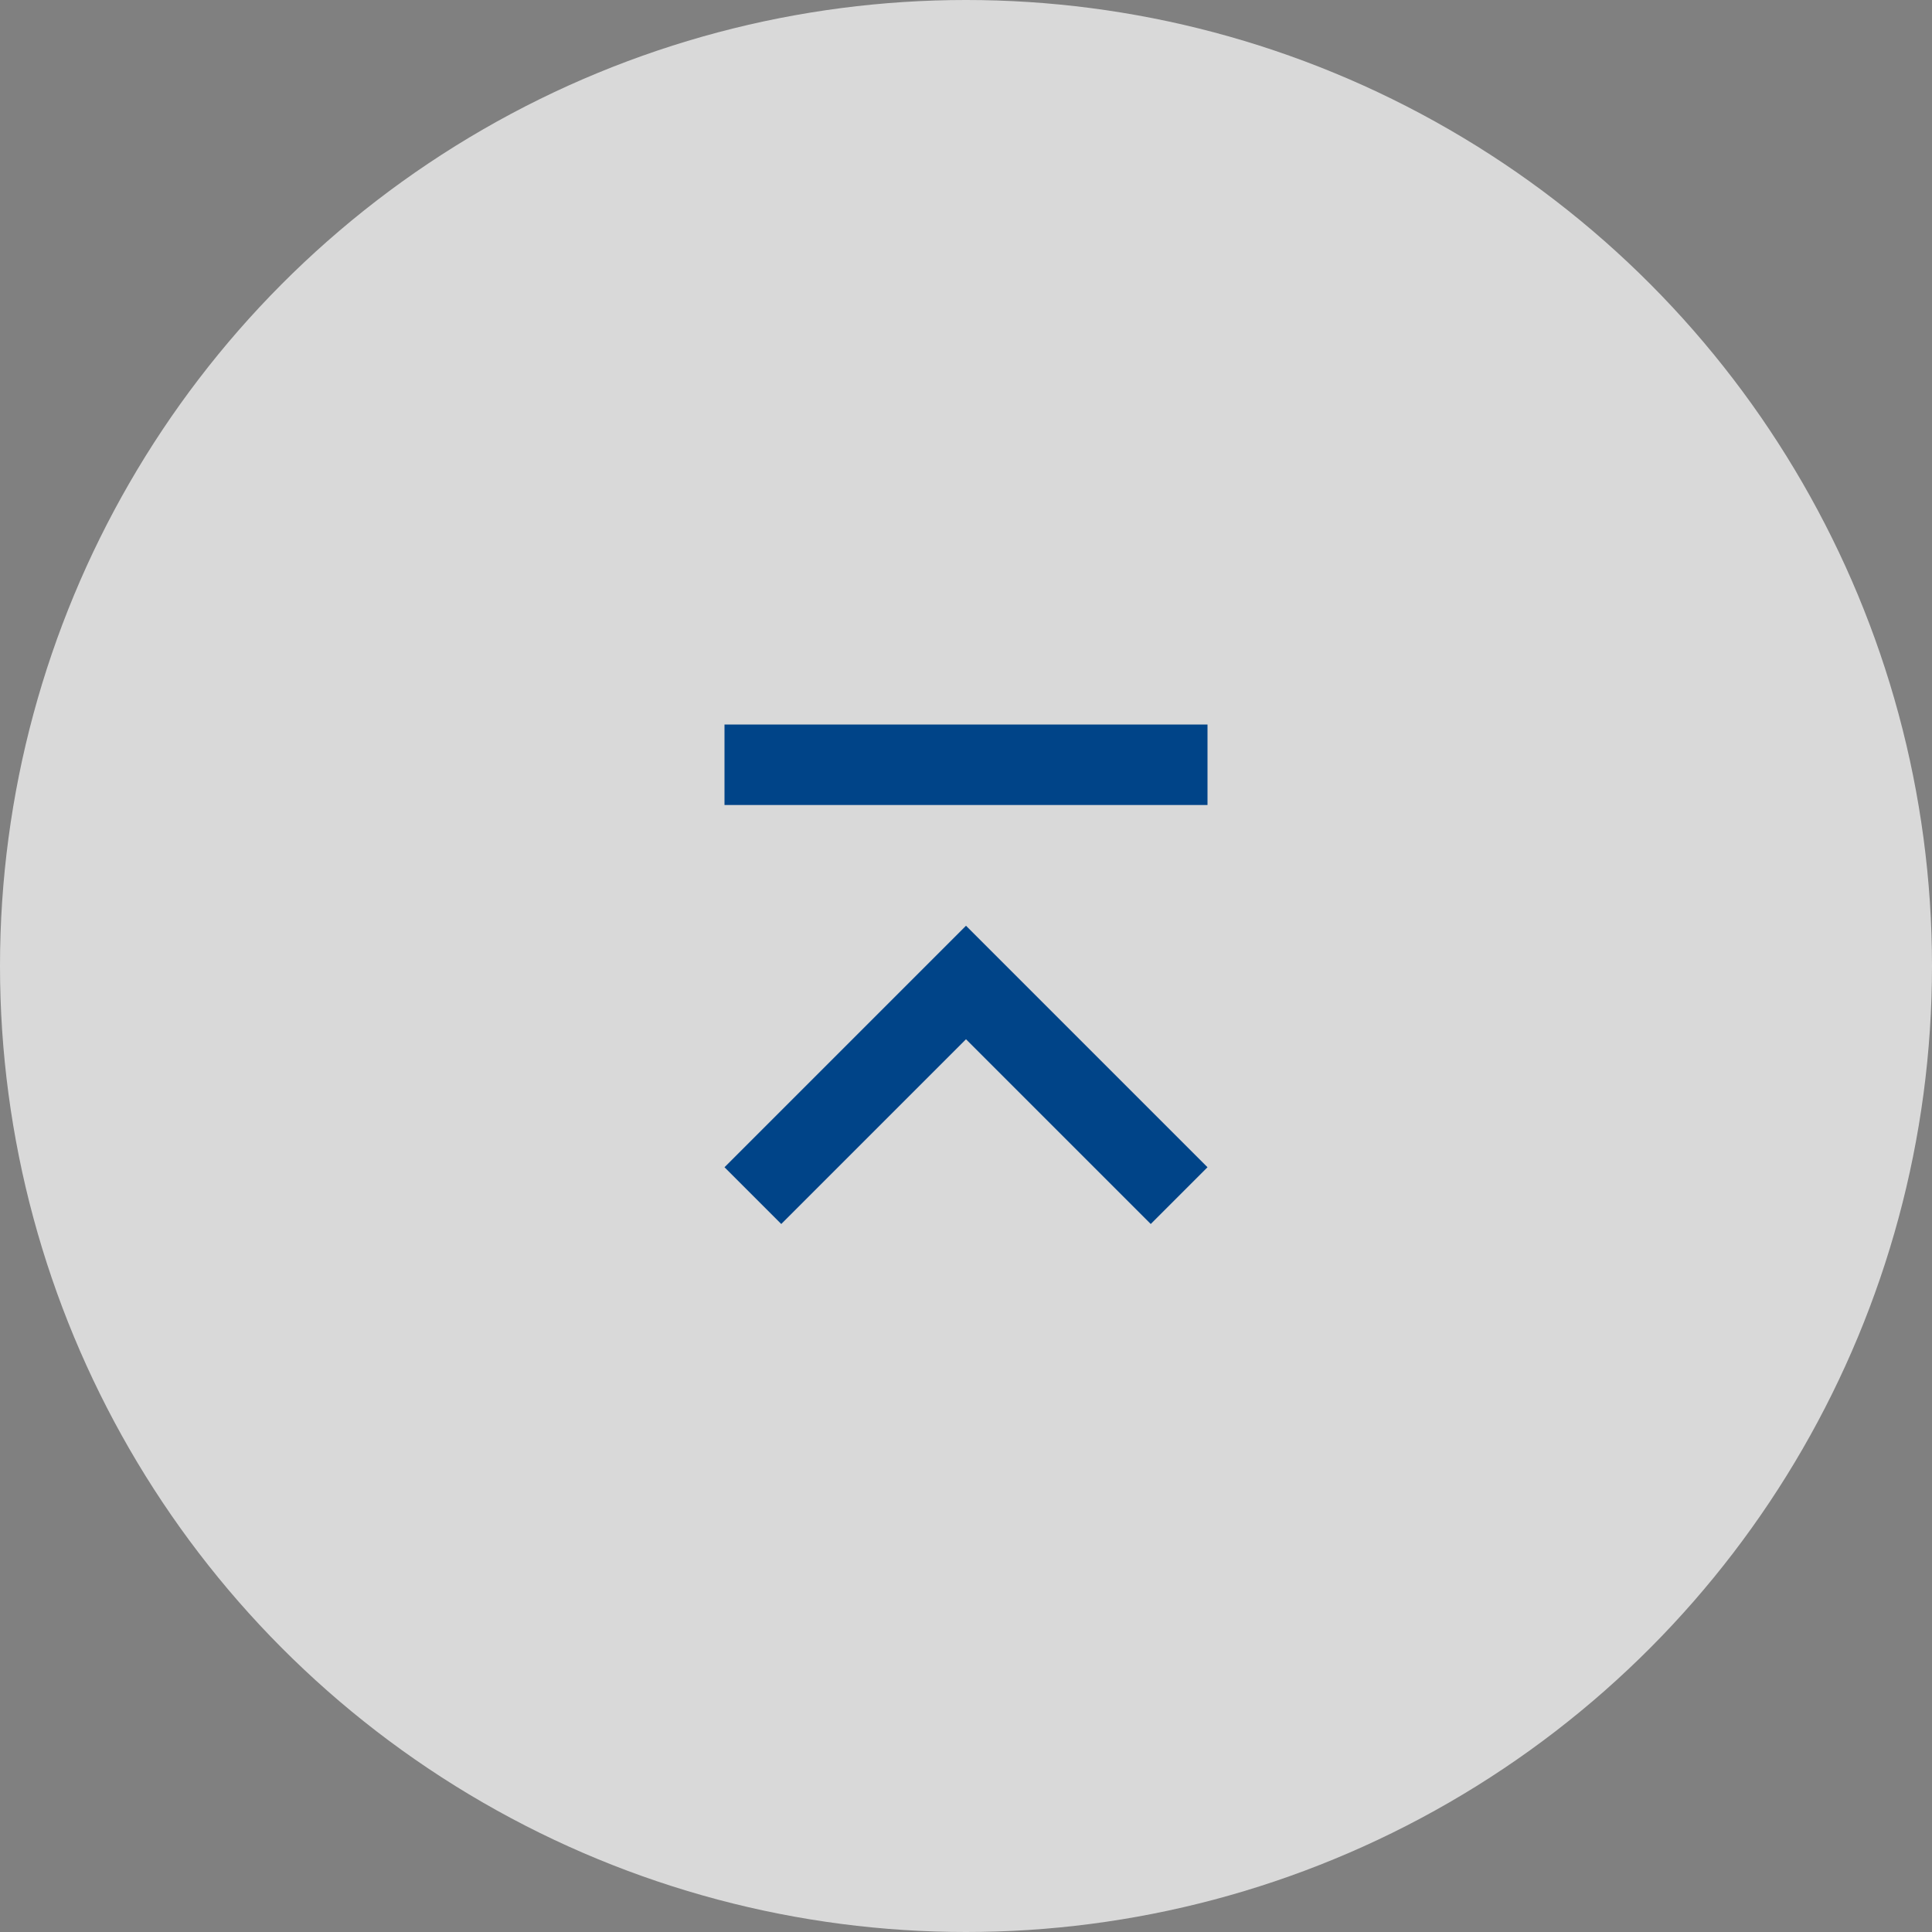
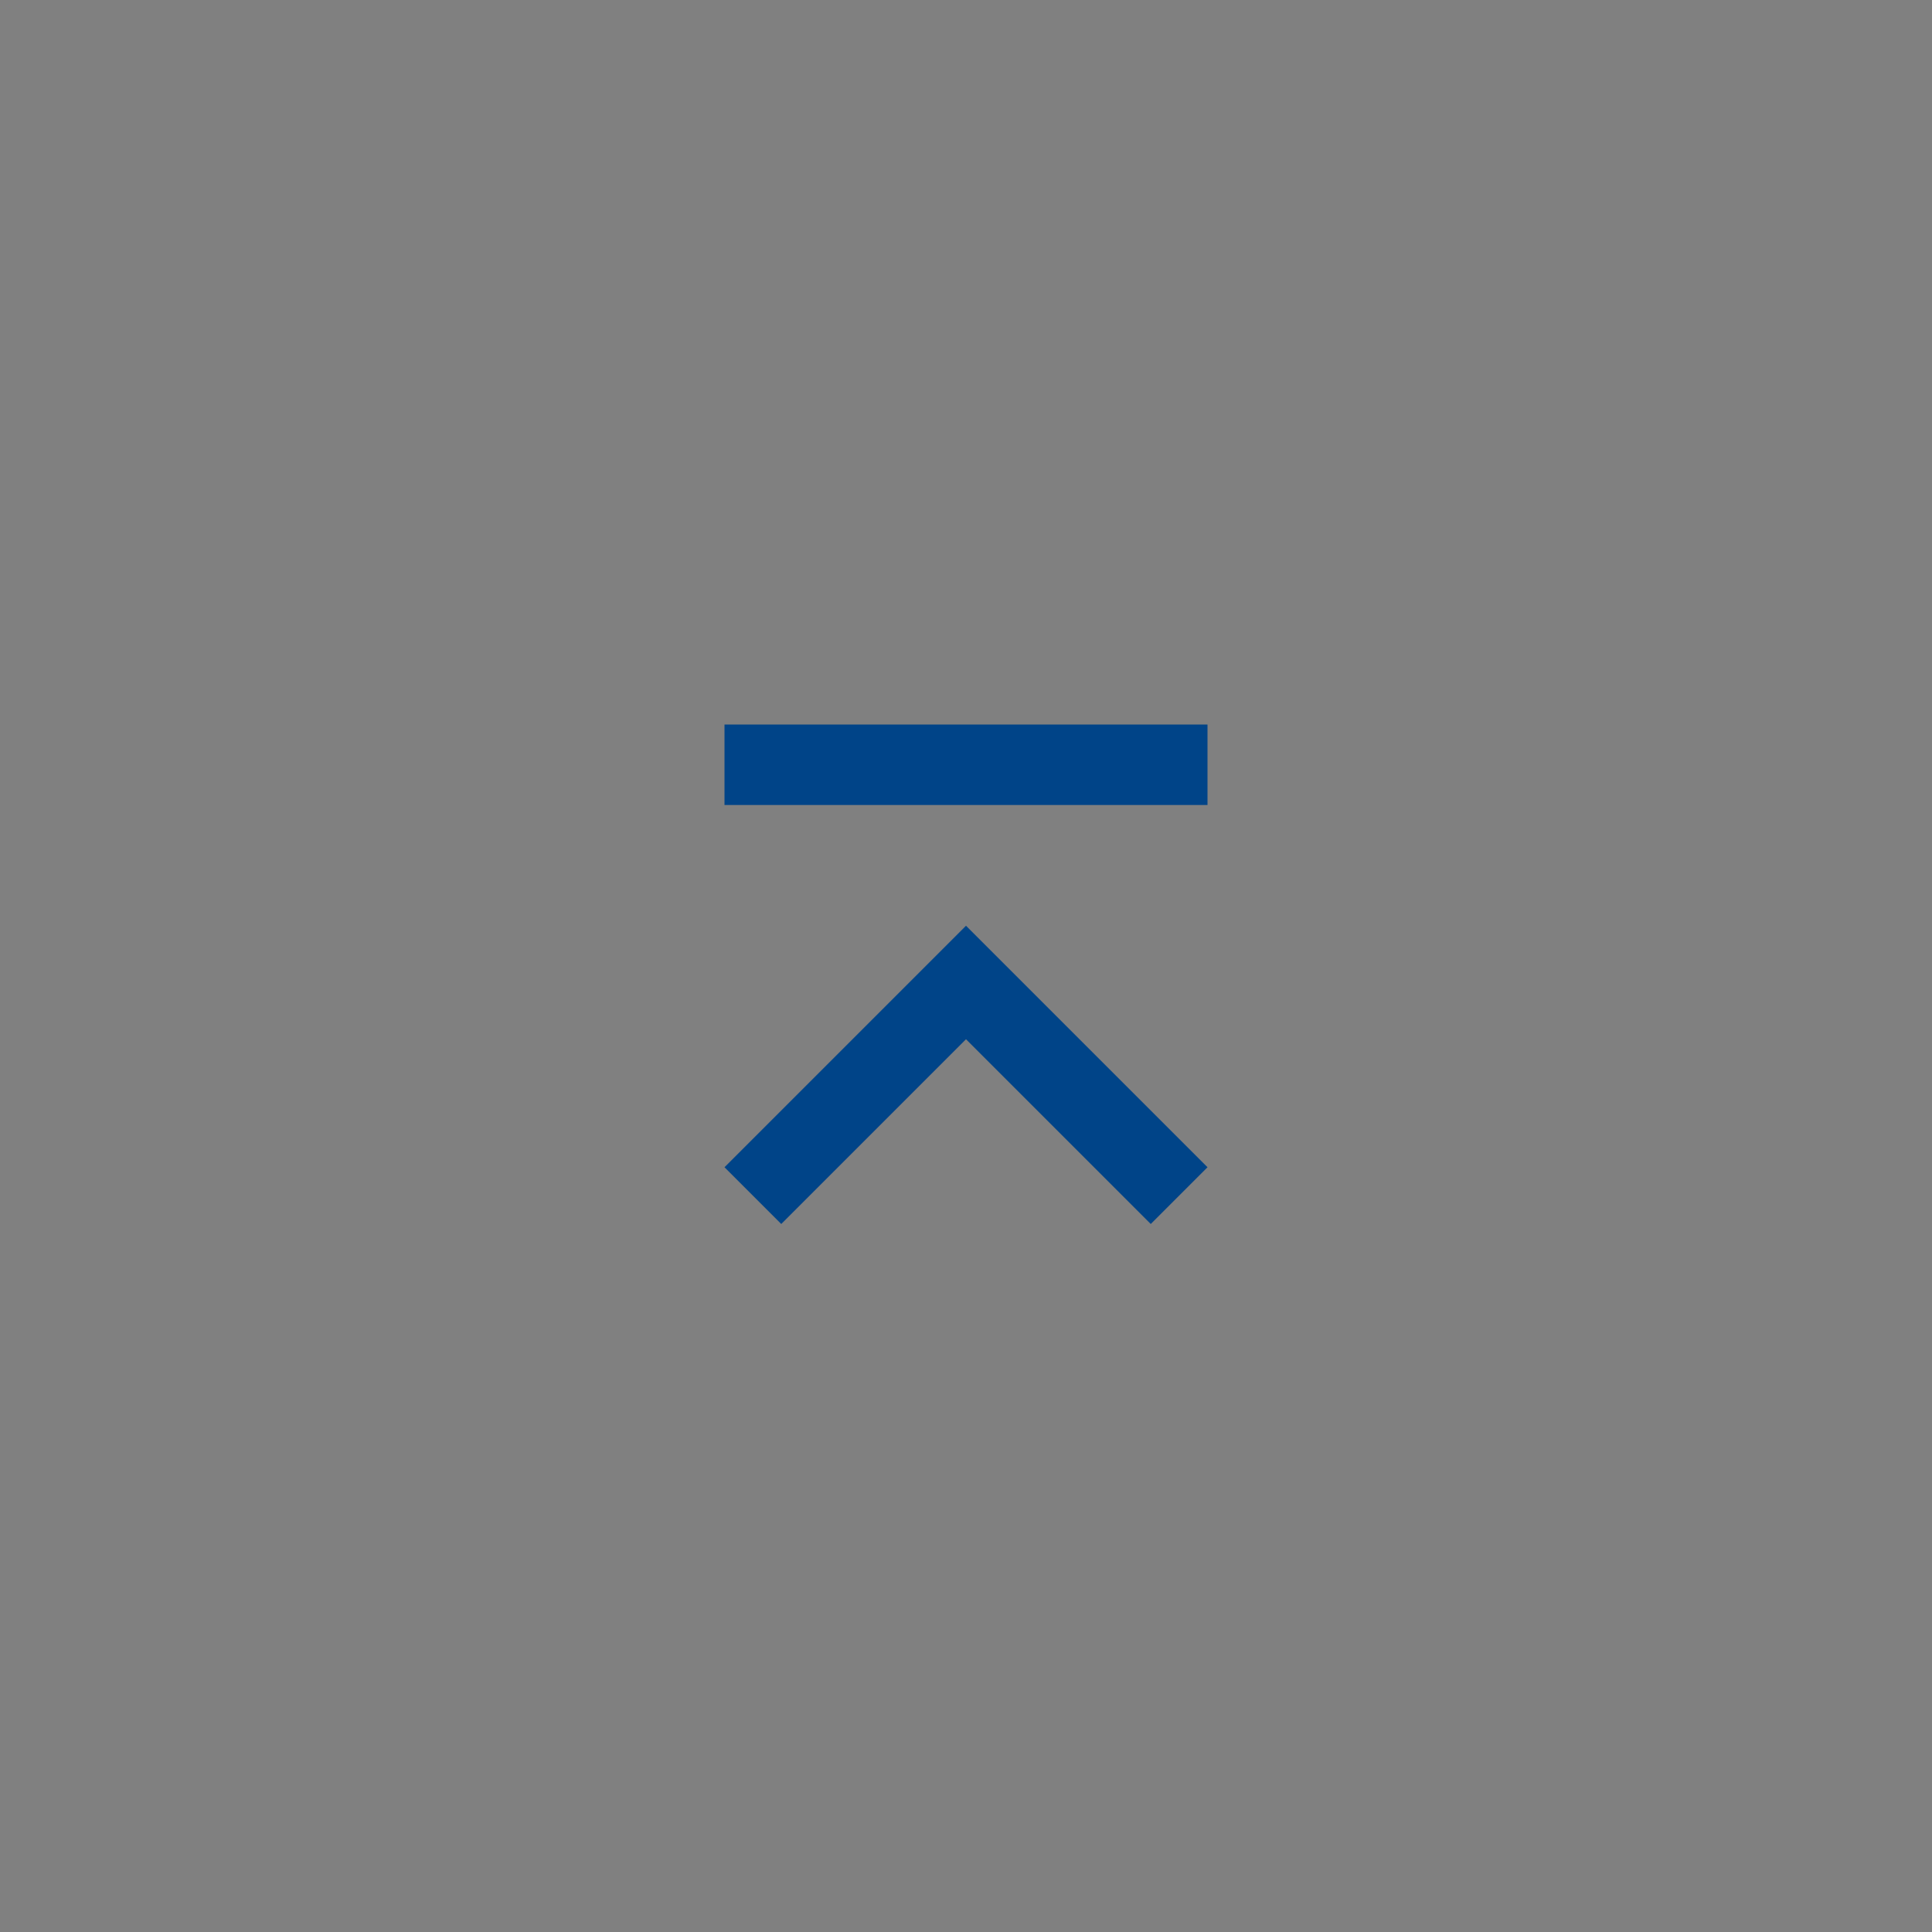
<svg xmlns="http://www.w3.org/2000/svg" id="icon_top" width="48" height="48" viewBox="0 0 48 48">
  <rect x="0" y="0" width="48" height="48" fill="#808080" stroke="none" />
-   <circle id="楕円形_4" data-name="楕円形 4" cx="24" cy="24" r="24" fill="#fff" opacity="0.7" />
  <path id="パス_6690" data-name="パス 6690" d="M18.41,16.59,13.82,12l4.59-4.59L17,6l-6,6,6,6ZM6,6H8V18H6Z" transform="translate(36 12) rotate(90)" fill="#048" />
</svg>